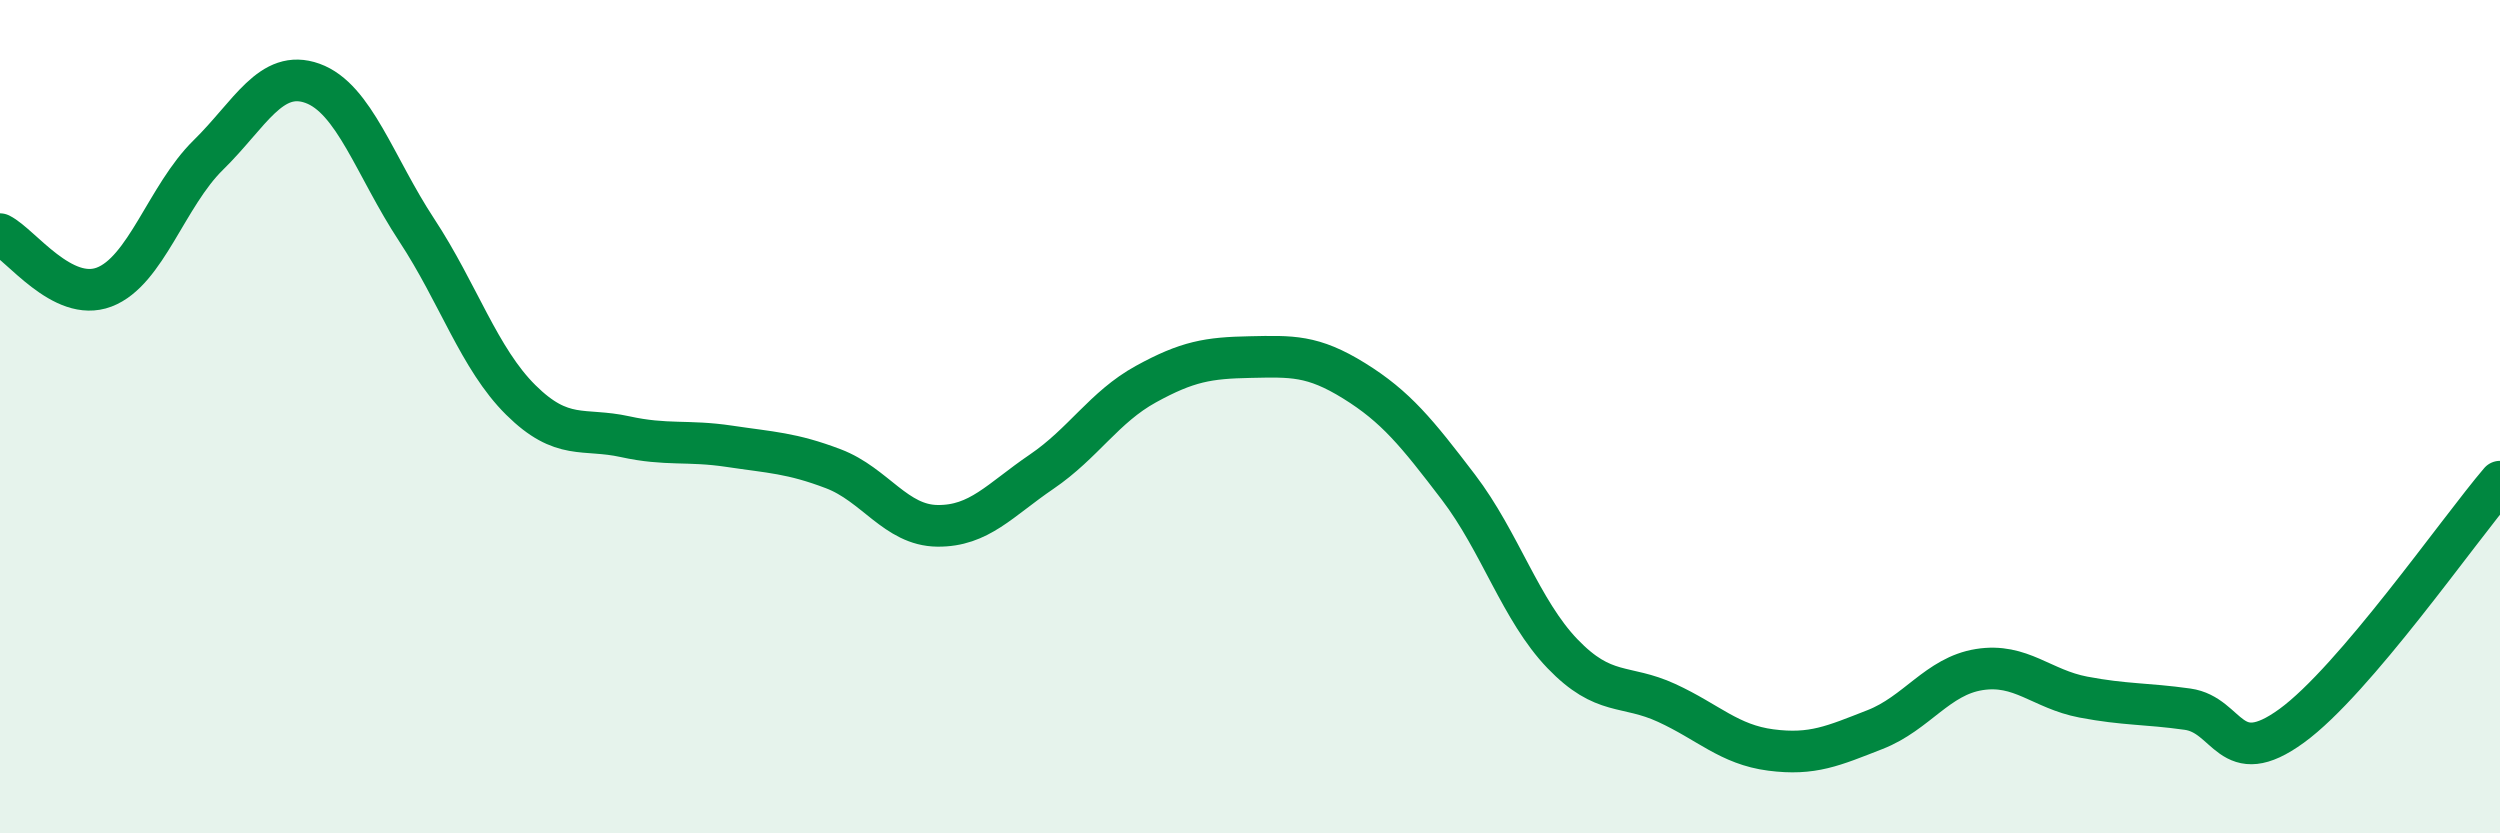
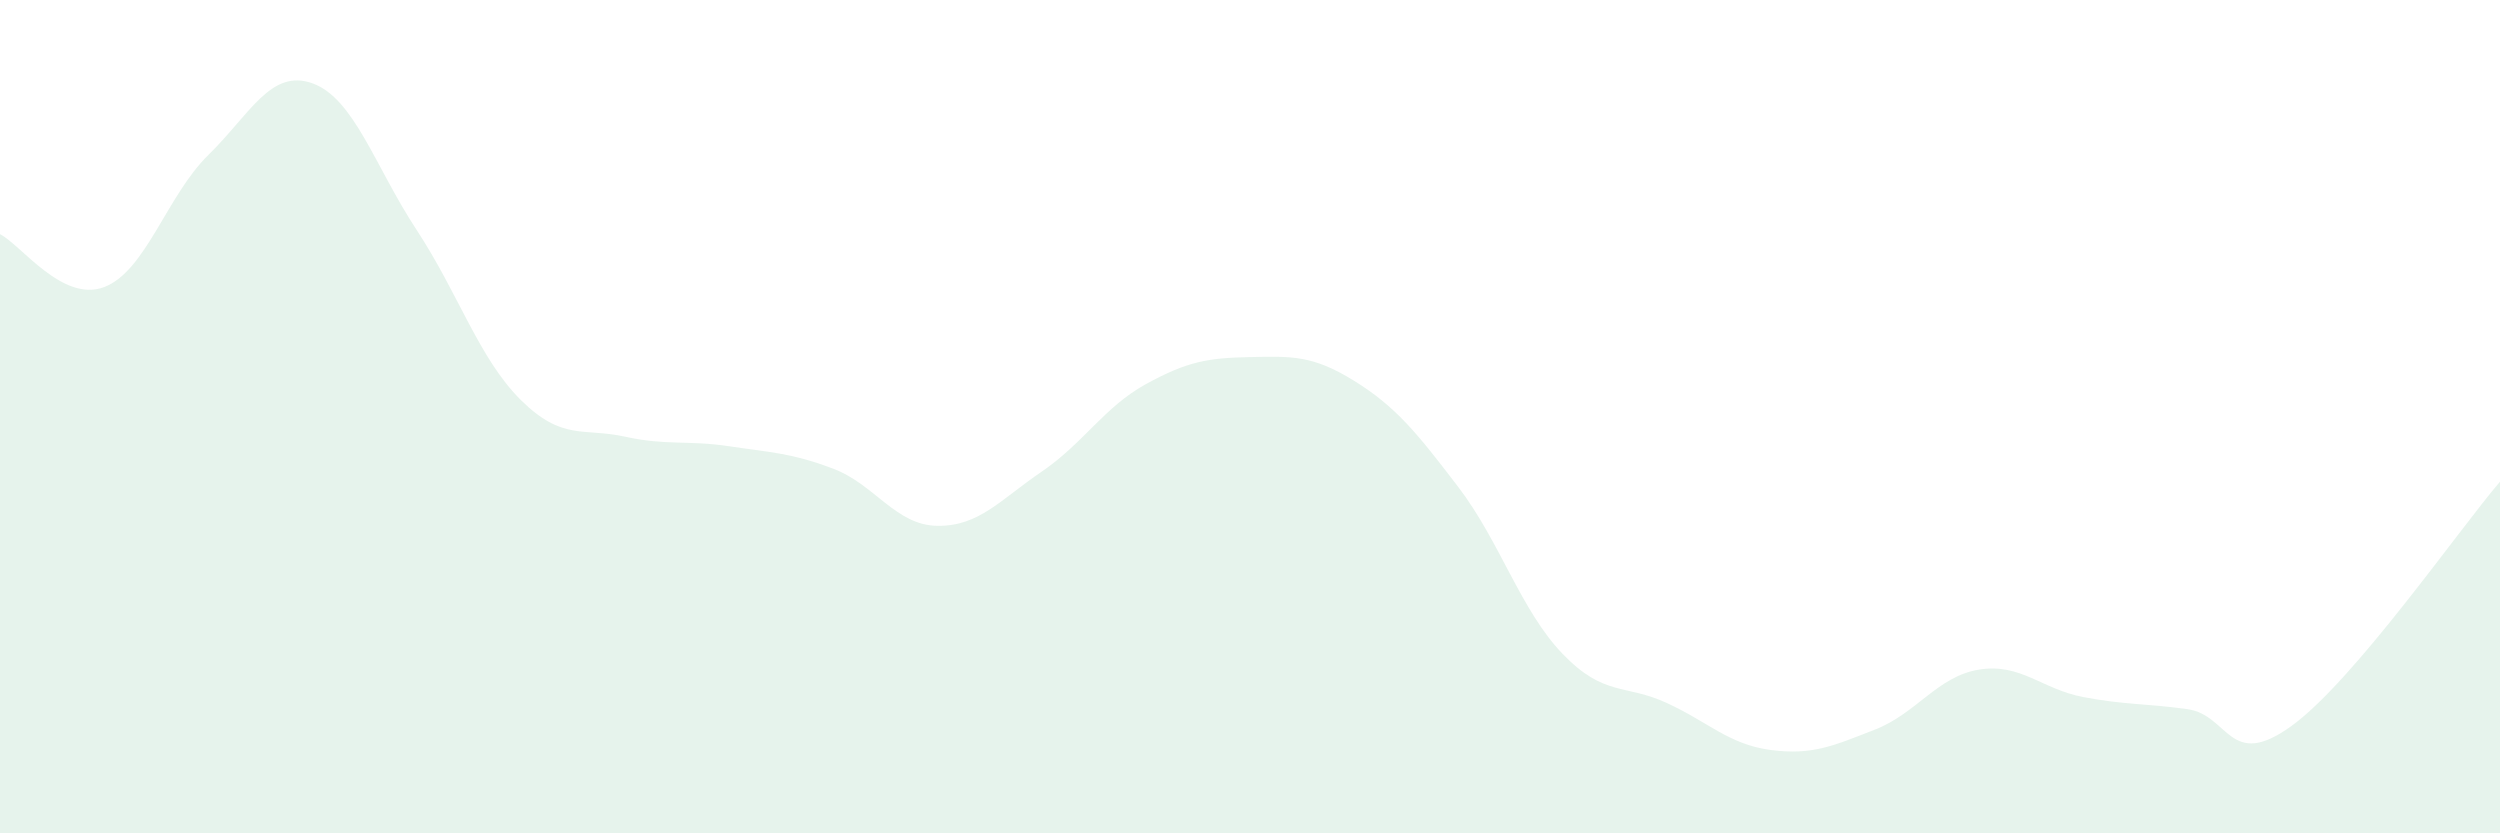
<svg xmlns="http://www.w3.org/2000/svg" width="60" height="20" viewBox="0 0 60 20">
  <path d="M 0,5.62 C 0.5,5.87 1.5,7.27 2.5,6.89 C 3.5,6.51 4,4.7 5,3.72 C 6,2.74 6.5,1.64 7.5,2 C 8.5,2.36 9,4 10,5.52 C 11,7.04 11.5,8.61 12.5,9.6 C 13.5,10.59 14,10.26 15,10.48 C 16,10.7 16.5,10.56 17.5,10.71 C 18.5,10.86 19,10.87 20,11.25 C 21,11.63 21.5,12.61 22.5,12.62 C 23.5,12.63 24,12 25,11.32 C 26,10.64 26.5,9.77 27.5,9.22 C 28.5,8.67 29,8.59 30,8.57 C 31,8.55 31.5,8.52 32.5,9.14 C 33.5,9.76 34,10.38 35,11.69 C 36,13 36.5,14.65 37.5,15.69 C 38.5,16.73 39,16.41 40,16.87 C 41,17.33 41.5,17.87 42.5,18 C 43.5,18.13 44,17.9 45,17.51 C 46,17.12 46.5,16.23 47.5,16.07 C 48.5,15.91 49,16.54 50,16.73 C 51,16.92 51.5,16.88 52.5,17.02 C 53.5,17.16 53.5,18.51 55,17.42 C 56.5,16.33 59,12.73 60,11.56L60 20L0 20Z" fill="#008740" opacity="0.1" stroke-linecap="round" stroke-linejoin="round" />
-   <path d="M 0,5.62 C 0.5,5.87 1.5,7.27 2.5,6.89 C 3.5,6.51 4,4.7 5,3.72 C 6,2.74 6.5,1.64 7.5,2 C 8.5,2.36 9,4 10,5.52 C 11,7.04 11.5,8.61 12.5,9.6 C 13.5,10.59 14,10.26 15,10.48 C 16,10.7 16.5,10.56 17.5,10.71 C 18.5,10.86 19,10.87 20,11.25 C 21,11.63 21.5,12.61 22.5,12.62 C 23.5,12.63 24,12 25,11.32 C 26,10.64 26.5,9.77 27.5,9.22 C 28.5,8.67 29,8.59 30,8.57 C 31,8.55 31.5,8.52 32.5,9.14 C 33.5,9.76 34,10.38 35,11.69 C 36,13 36.5,14.65 37.5,15.69 C 38.5,16.73 39,16.41 40,16.87 C 41,17.33 41.5,17.87 42.5,18 C 43.5,18.13 44,17.9 45,17.51 C 46,17.12 46.5,16.23 47.5,16.07 C 48.5,15.91 49,16.54 50,16.73 C 51,16.92 51.5,16.88 52.5,17.02 C 53.5,17.16 53.5,18.51 55,17.42 C 56.5,16.33 59,12.73 60,11.56" stroke="#008740" stroke-width="1" fill="none" stroke-linecap="round" stroke-linejoin="round" />
</svg>